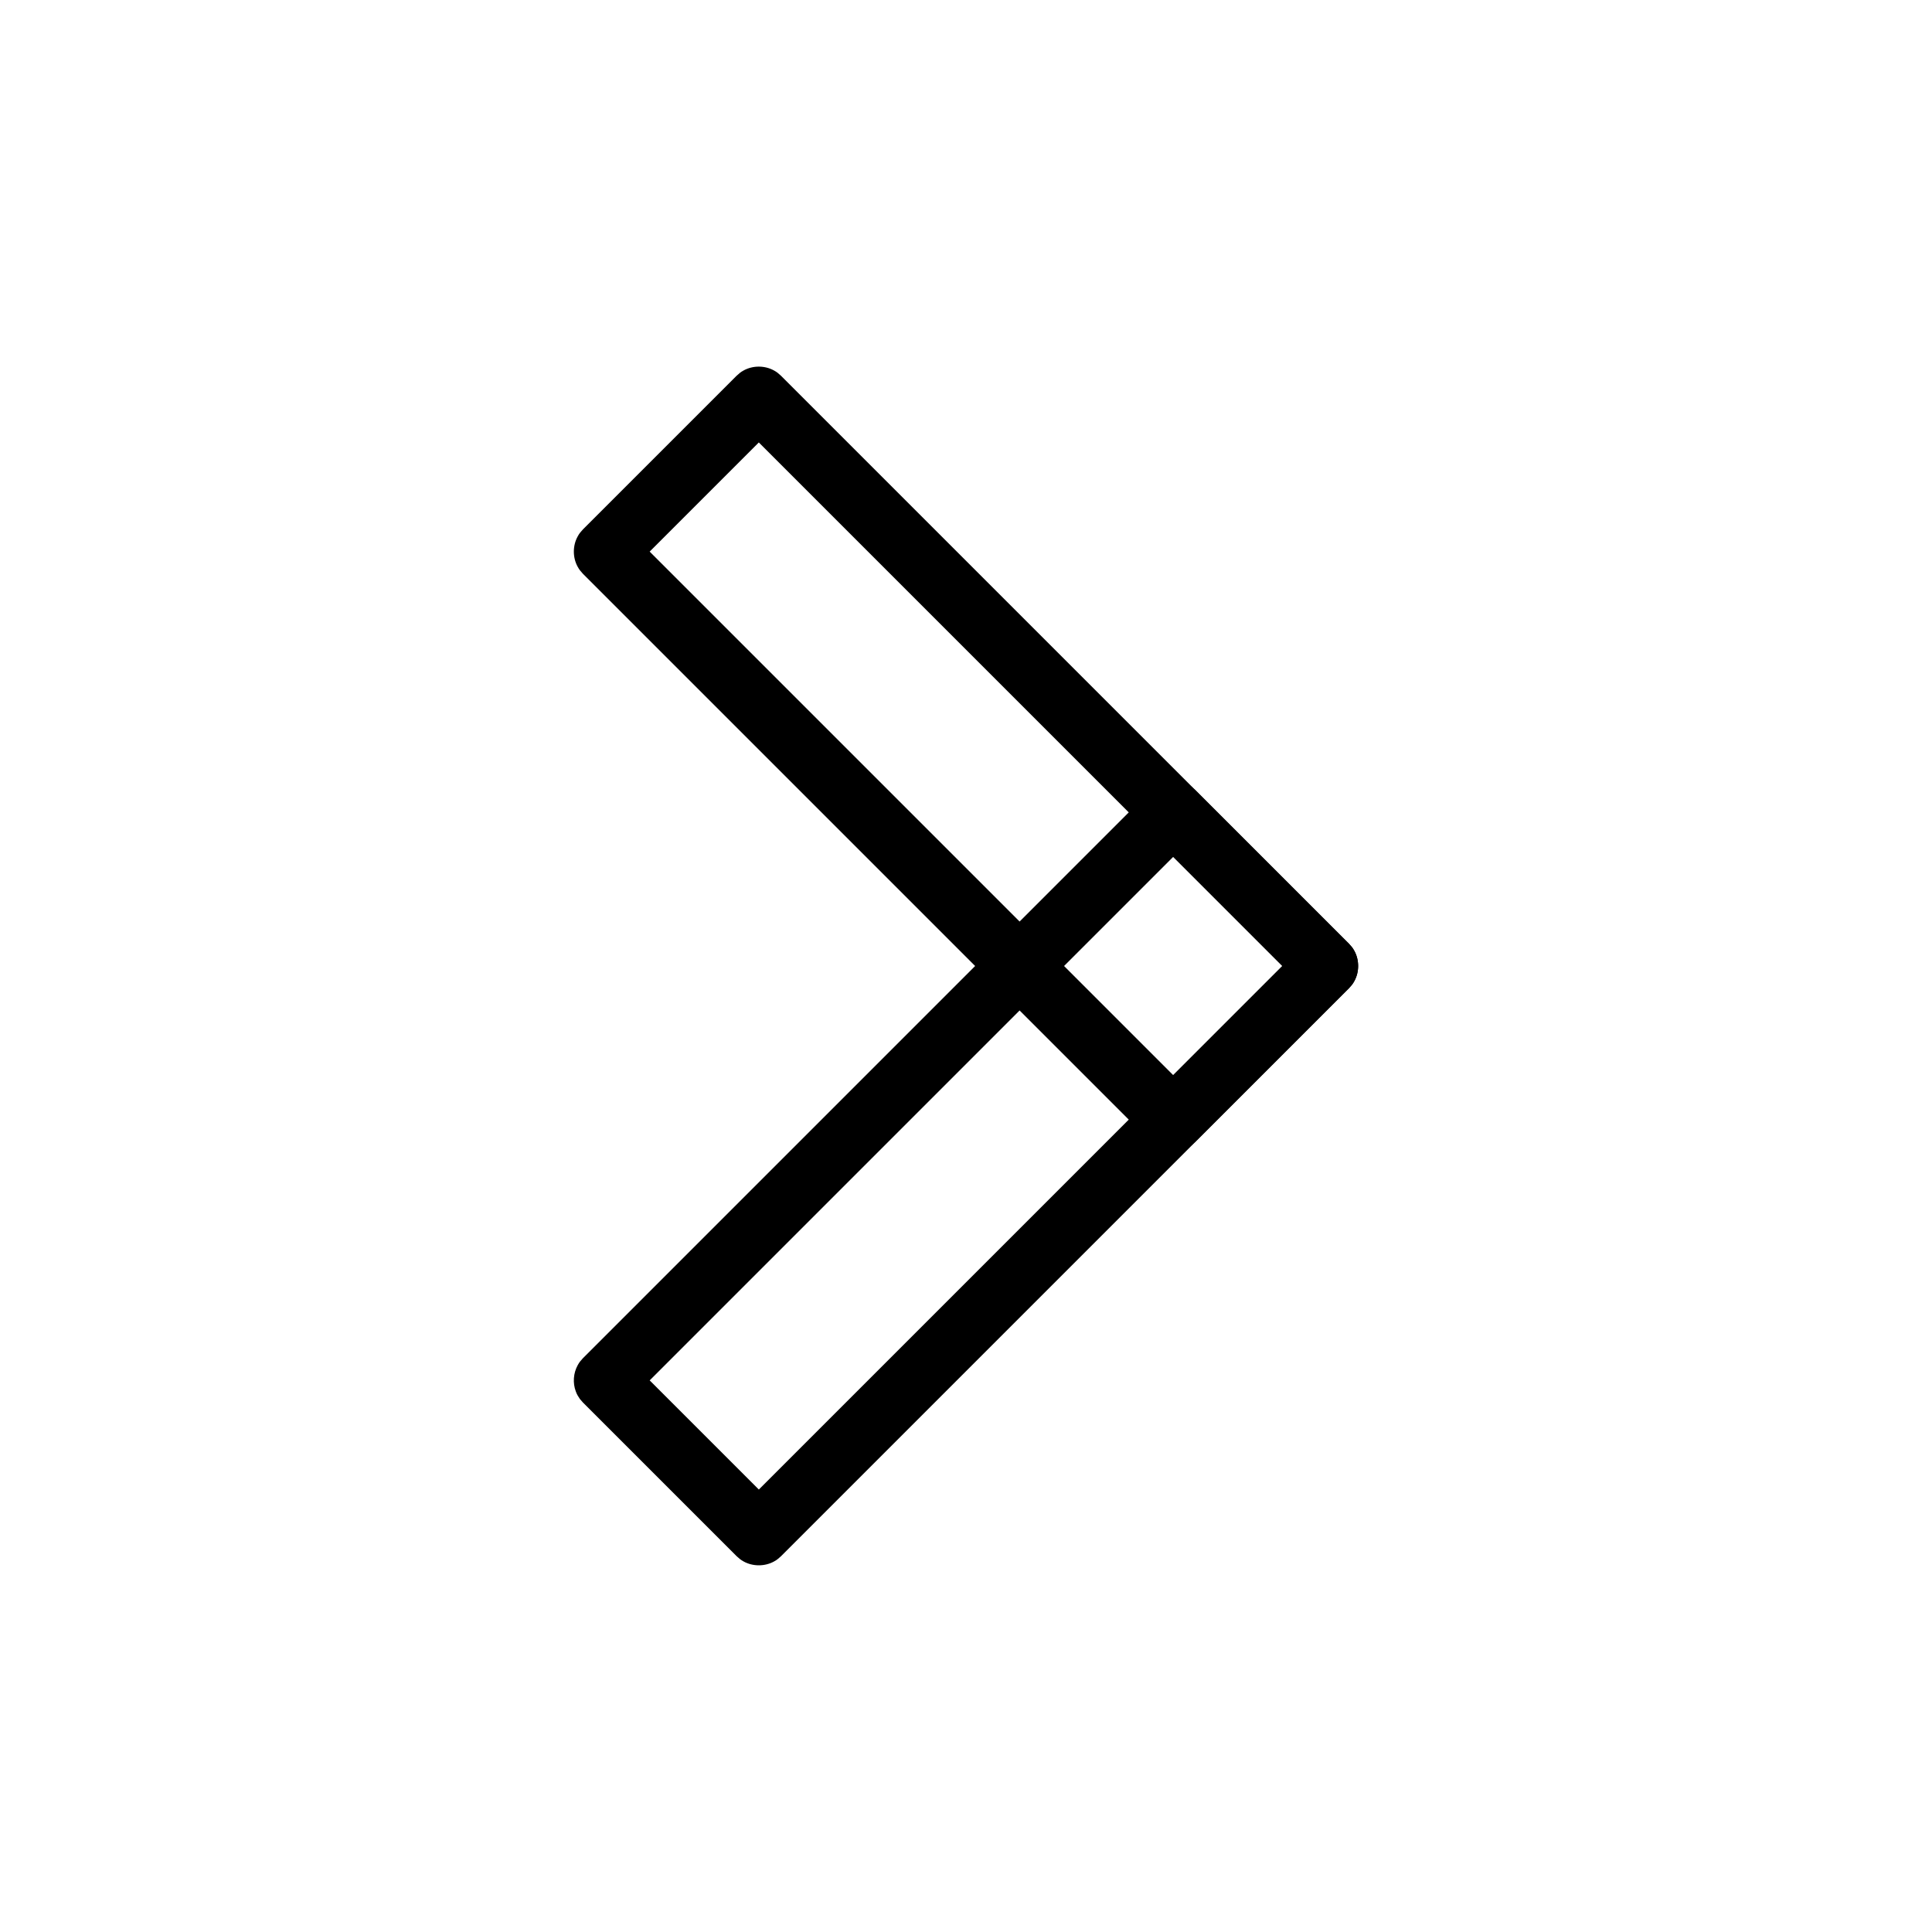
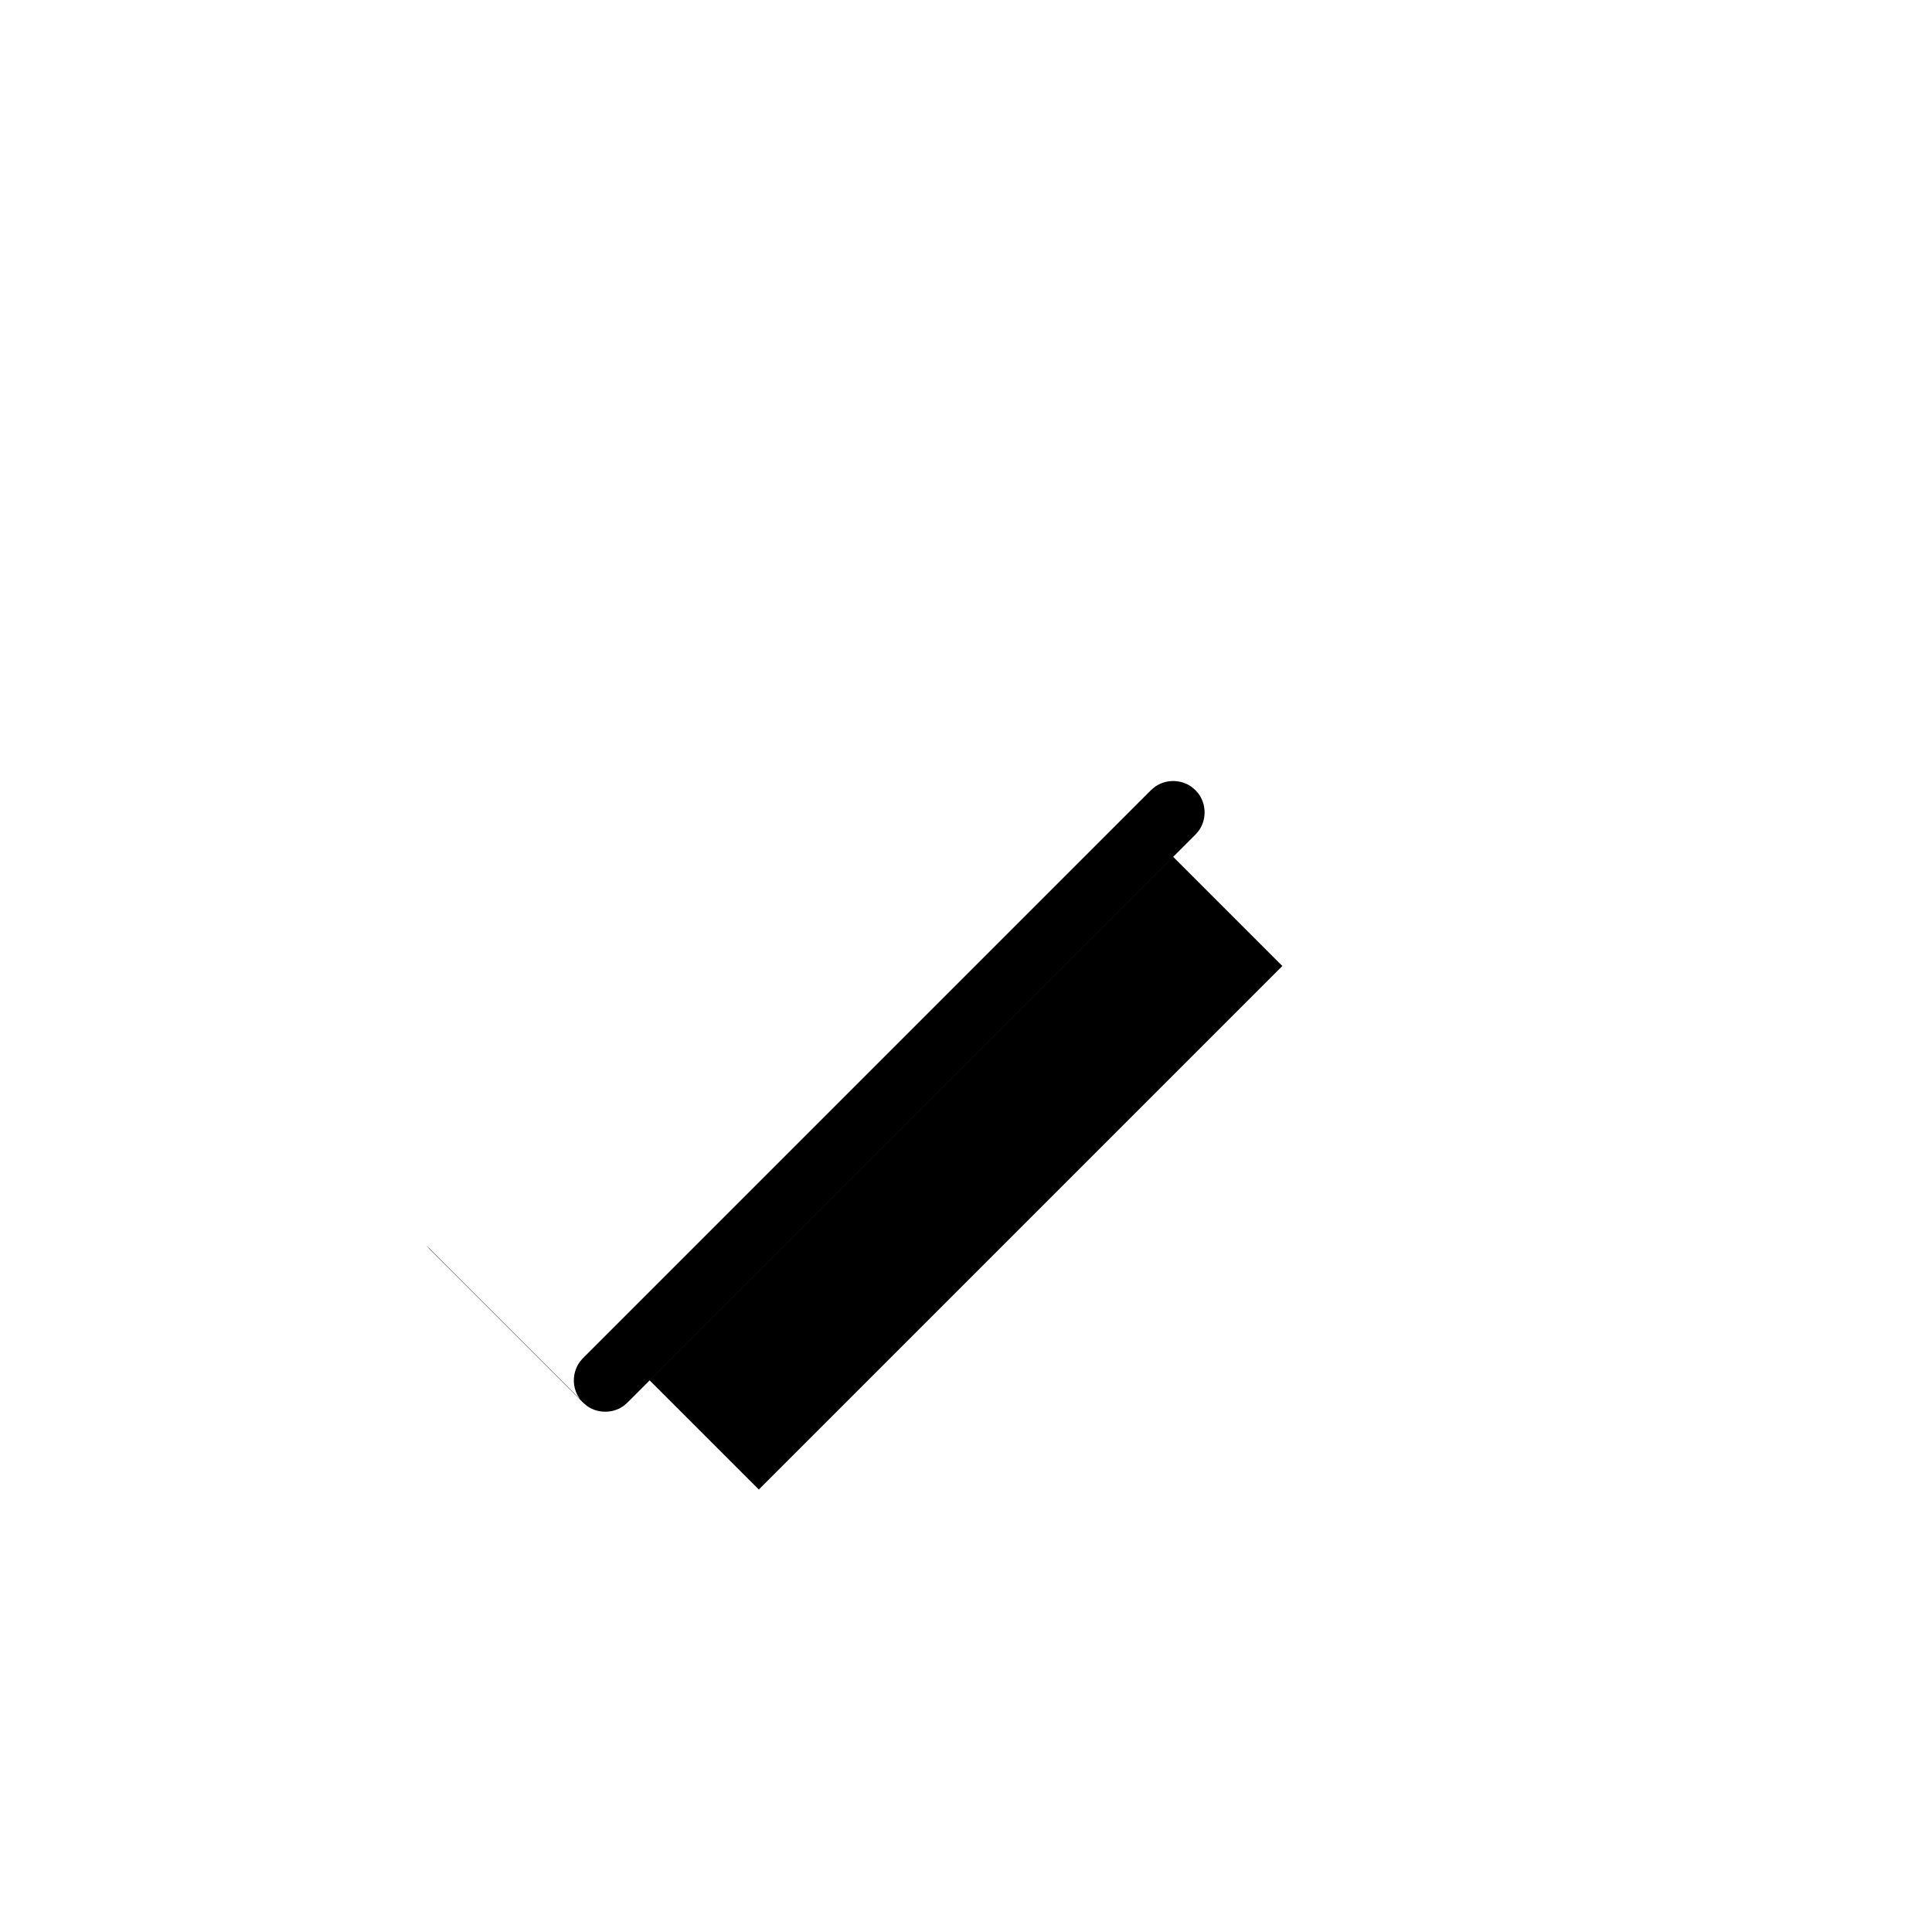
<svg xmlns="http://www.w3.org/2000/svg" fill="#000000" width="800px" height="800px" version="1.1" viewBox="144 144 512 512">
  <g fill-rule="evenodd">
-     <path d="m297.72 514.81c-0.57-0.887-0.762-1.086-1.133-2.086-0.828-2.215-0.652-4.797 0.492-6.898 0.508-0.934 0.727-1.102 1.418-1.902l150.52-150.52c0.797-0.688 0.969-0.914 1.902-1.422 2.434-1.328 5.535-1.332 7.981 0 0.934 0.508 1.102 0.734 1.902 1.422l40.703 40.707c0.688 0.793 0.914 0.961 1.422 1.895 1.332 2.438 1.336 5.535 0 7.984-0.508 0.93-0.734 1.102-1.422 1.895l-150.52 150.52c-0.793 0.688-0.969 0.914-1.895 1.422-2.426 1.32-5.535 1.336-7.984 0-0.93-0.508-1.102-0.734-1.895-1.422l-40.707-40.703c-0.258-0.301-0.52-0.598-0.777-0.898zm47.379 23.934 138.74-138.74-28.926-28.926-138.74 138.74c9.641 9.641 19.285 19.285 28.926 28.926z" />
-     <path d="m459.9 447.37c-0.887 0.574-1.086 0.77-2.082 1.137-2.219 0.828-4.805 0.652-6.902-0.492-0.934-0.508-1.102-0.727-1.902-1.422l-150.52-150.52c-0.688-0.797-0.906-0.969-1.418-1.902-1.332-2.438-1.336-5.535 0-7.981 0.508-0.934 0.727-1.102 1.418-1.902l40.707-40.703c0.793-0.695 0.969-0.914 1.895-1.422 2.438-1.332 5.535-1.336 7.984 0 0.93 0.508 1.102 0.727 1.895 1.422l150.52 150.52c0.688 0.793 0.914 0.961 1.422 1.895 1.32 2.426 1.336 5.535 0 7.984-0.508 0.93-0.734 1.102-1.422 1.895l-40.703 40.703c-0.301 0.258-0.598 0.52-0.898 0.777zm23.934-47.375-138.74-138.74-28.926 28.926 138.74 138.74c9.641-9.641 19.285-19.285 28.926-28.926z" />
+     <path d="m297.72 514.81c-0.57-0.887-0.762-1.086-1.133-2.086-0.828-2.215-0.652-4.797 0.492-6.898 0.508-0.934 0.727-1.102 1.418-1.902l150.52-150.52c0.797-0.688 0.969-0.914 1.902-1.422 2.434-1.328 5.535-1.332 7.981 0 0.934 0.508 1.102 0.734 1.902 1.422c0.688 0.793 0.914 0.961 1.422 1.895 1.332 2.438 1.336 5.535 0 7.984-0.508 0.93-0.734 1.102-1.422 1.895l-150.52 150.52c-0.793 0.688-0.969 0.914-1.895 1.422-2.426 1.32-5.535 1.336-7.984 0-0.93-0.508-1.102-0.734-1.895-1.422l-40.707-40.703c-0.258-0.301-0.52-0.598-0.777-0.898zm47.379 23.934 138.74-138.74-28.926-28.926-138.74 138.74c9.641 9.641 19.285 19.285 28.926 28.926z" />
  </g>
</svg>